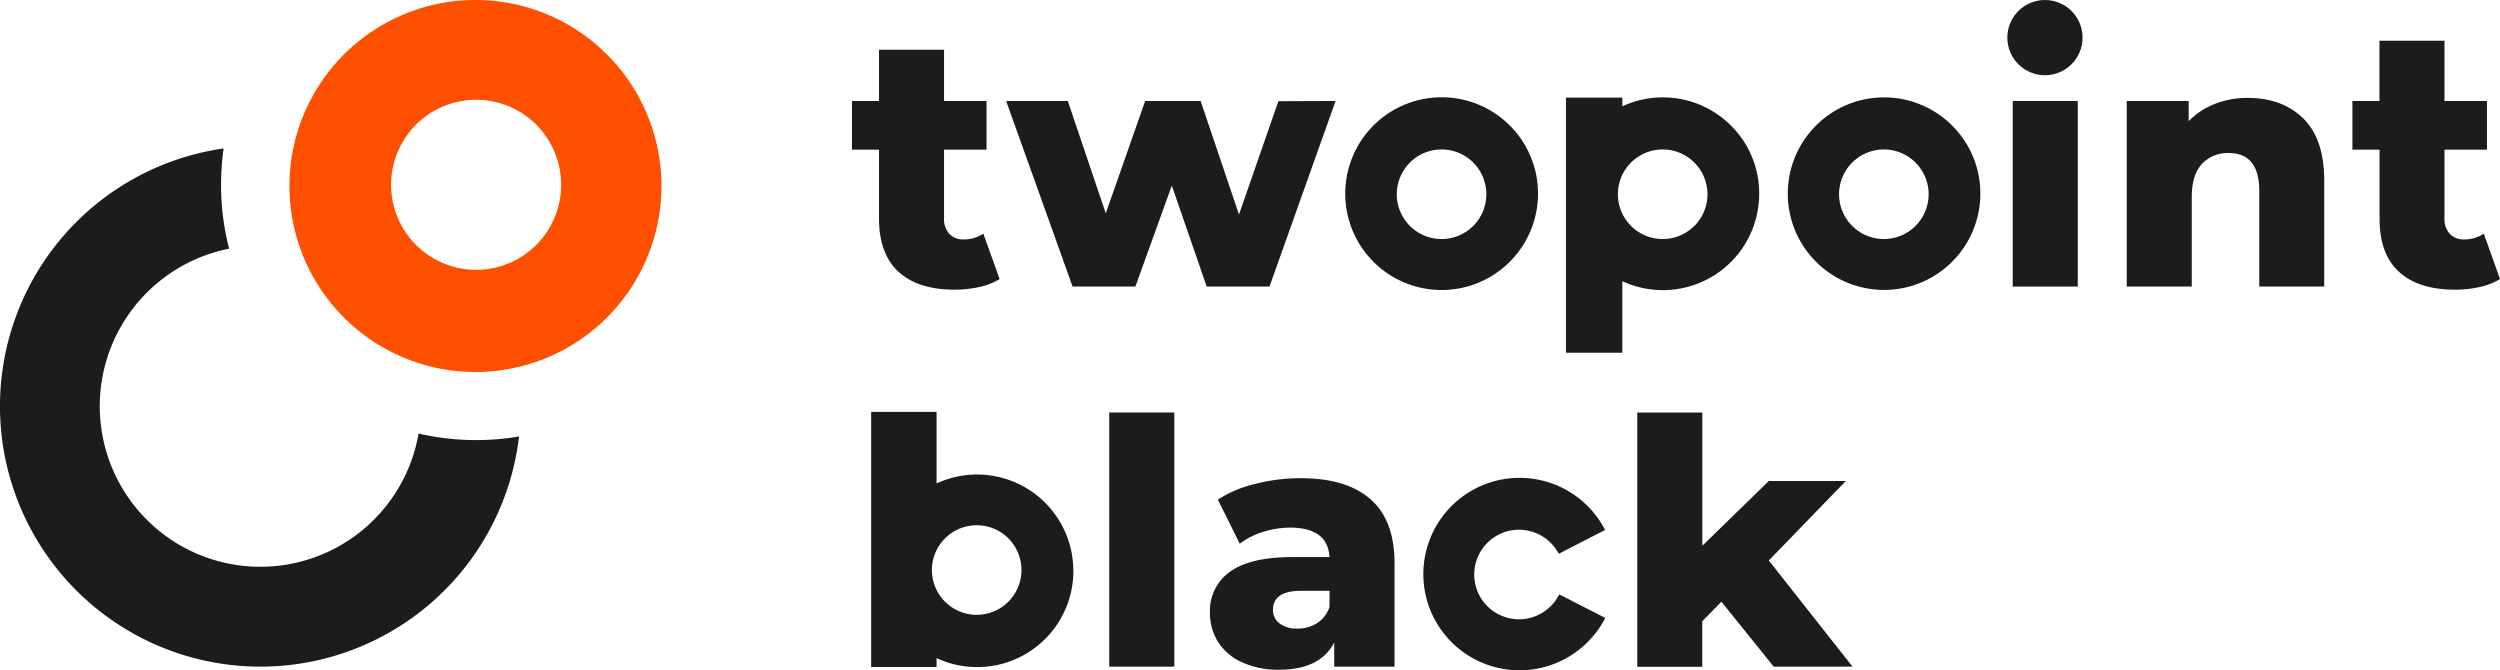
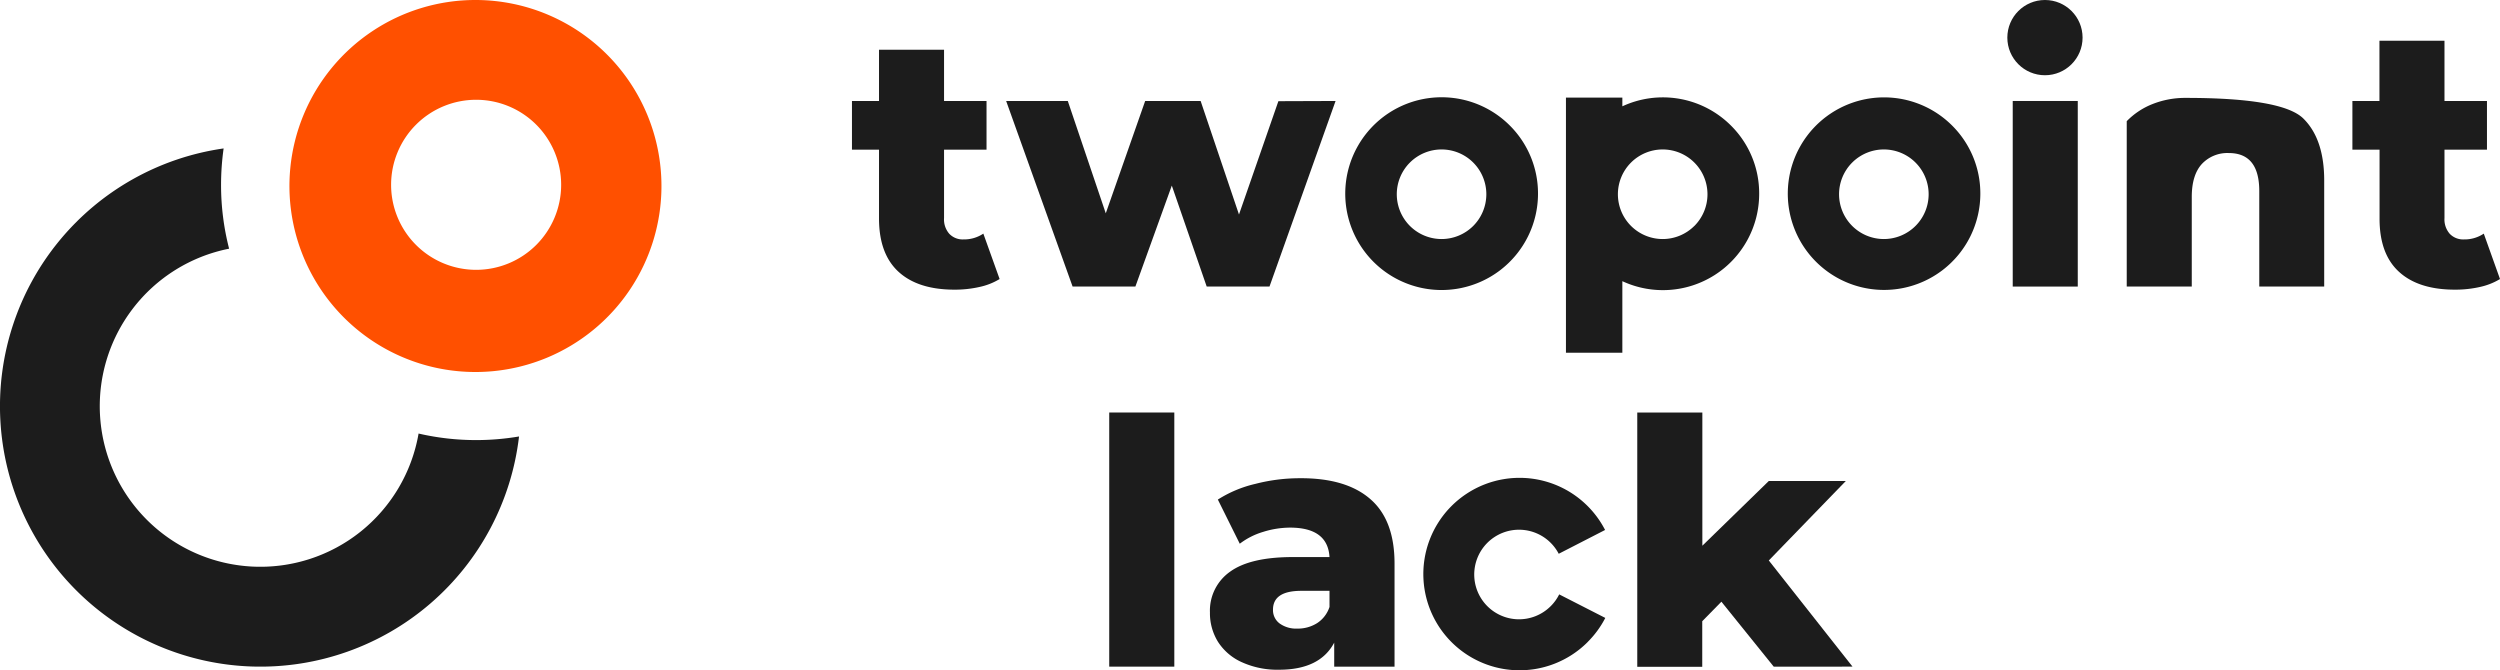
<svg xmlns="http://www.w3.org/2000/svg" viewBox="0 0 477.81 128.06">
  <defs>
    <style>.cls-1{fill:#ff5000;}.cls-2{fill:#1c1c1c;}</style>
  </defs>
  <g id="Ebene_2" data-name="Ebene 2">
    <g id="Ebene_1-2" data-name="Ebene 1">
      <path class="cls-1" d="M90.88,0a35.55,35.55,0,1,0,35.54,35.54A35.55,35.55,0,0,0,90.88,0ZM91,51.57a16.25,16.25,0,1,1,16.25-16.25A16.25,16.25,0,0,1,91,51.57Z" />
      <path class="cls-2" d="M91,84.11a48.79,48.79,0,0,1-11-1.25A30.69,30.69,0,1,1,43.79,47.53a48.63,48.63,0,0,1-1.54-12.21,49.76,49.76,0,0,1,.49-6.95A49.77,49.77,0,1,0,99.2,83.42,48.87,48.87,0,0,1,91,84.11Z" />
      <path class="cls-2" d="M191.05,53.33a12.34,12.34,0,0,1-3.82,1.51,21.24,21.24,0,0,1-4.81.52q-6.94,0-10.67-3.4T168,41.82V28.6h-5.17V19.3H168V9.5h12.43v9.8h8.12v9.3h-8.12V41.68a4.16,4.16,0,0,0,1,3,3.53,3.53,0,0,0,2.71,1.08,6.61,6.61,0,0,0,3.8-1.11Z" />
      <path class="cls-2" d="M255.26,19.3,242.63,54.77h-12l-6.67-19.3L217,54.77h-12L192.3,19.3h11.78l7.26,21.47,7.53-21.47h10.6L236.8,41l7.53-21.66Z" />
      <path class="cls-2" d="M384.68,19.3h12.43V54.77H384.68Z" />
-       <path class="cls-2" d="M440.21,22.64q4,3.93,4,11.85V54.77H431.8V36.51q0-7.26-5.83-7.26a6.68,6.68,0,0,0-5.14,2.09c-1.28,1.4-1.93,3.5-1.93,6.29V54.77H406.47V19.3h11.84v3.86a14.09,14.09,0,0,1,5-3.3,16.9,16.9,0,0,1,6.28-1.15Q436.19,18.71,440.21,22.64Z" />
+       <path class="cls-2" d="M440.21,22.64q4,3.93,4,11.85V54.77H431.8V36.51q0-7.26-5.83-7.26a6.68,6.68,0,0,0-5.14,2.09c-1.28,1.4-1.93,3.5-1.93,6.29V54.77H406.47V19.3v3.86a14.09,14.09,0,0,1,5-3.3,16.9,16.9,0,0,1,6.28-1.15Q436.19,18.71,440.21,22.64Z" />
      <path class="cls-2" d="M477.81,53.33A12.51,12.51,0,0,1,474,54.84a21.24,21.24,0,0,1-4.81.52q-6.94,0-10.67-3.4t-3.73-10.14V28.6H449.6V19.3h5.17V7.79H467.2V19.3h8.12v9.3H467.2V41.68a4.16,4.16,0,0,0,1,3,3.54,3.54,0,0,0,2.72,1.08,6.58,6.58,0,0,0,3.79-1.11Z" />
      <path class="cls-2" d="M212,78.84h12.44v48.57H212Z" />
      <path class="cls-2" d="M261.88,95.37q4.65,4,4.65,12.34v19.7H255v-4.59Q252.27,128,244.47,128a16.4,16.4,0,0,1-7.13-1.44,10.49,10.49,0,0,1-4.55-3.89,10.37,10.37,0,0,1-1.54-5.6,9.09,9.09,0,0,1,3.87-7.82q3.85-2.77,11.91-2.78h7.07q-.33-5.62-7.53-5.63a17.42,17.42,0,0,0-5.17.82,13.8,13.8,0,0,0-4.45,2.26l-4.19-8.44a23.11,23.11,0,0,1,7.17-3,34,34,0,0,1,8.47-1.08Q257.24,91.34,261.88,95.37Zm-10.14,23.72A5.85,5.85,0,0,0,254.1,116v-3.08h-5.37q-5.43,0-5.43,3.6a3.17,3.17,0,0,0,1.24,2.62,5.37,5.37,0,0,0,3.4,1A6.89,6.89,0,0,0,251.74,119.09Z" />
      <path class="cls-2" d="M329,115l-3.66,3.73v8.71H312.92V78.84h12.44V104.3l12.7-12.37h14.72l-14.72,15.19,16,20.29H339Z" />
      <path class="cls-2" d="M288.57,24a18.42,18.42,0,1,0,5.38,13A18.32,18.32,0,0,0,288.57,24Zm-7,19.18a8.56,8.56,0,1,1,0-12.11A8.57,8.57,0,0,1,281.53,43.22Z" />
      <path class="cls-2" d="M373.1,24a18.4,18.4,0,1,0,5.39,13A18.28,18.28,0,0,0,373.1,24Zm-7,19.18a8.56,8.56,0,1,1,0-12.11A8.56,8.56,0,0,1,366.06,43.22Z" />
      <path class="cls-2" d="M330.83,24a18.4,18.4,0,0,0-20.76-3.68V18.65H299.29V67.42h10.78V53.74a18.4,18.4,0,0,0,26.15-16.69A18.24,18.24,0,0,0,330.83,24Zm-7,19.18a8.56,8.56,0,1,1,0-12.11A8.57,8.57,0,0,1,323.8,43.22Z" />
-       <path class="cls-2" d="M205.14,109.09A18.4,18.4,0,0,0,179,92.4V78.72H166.5v48.76H179v-1.7a18.39,18.39,0,0,0,26.15-16.69ZM192.72,115a8.56,8.56,0,1,1,0-12.11A8.57,8.57,0,0,1,192.72,115Z" />
      <circle class="cls-2" cx="390.84" cy="7.19" r="7.19" />
      <path class="cls-2" d="M303.46,122.68a18.34,18.34,0,0,0,3.35-4.58L298,113.6a8.48,8.48,0,0,1-1.61,2.24,8.56,8.56,0,1,1,1.52-10l8.86-4.55a18.39,18.39,0,1,0-3.35,21.44Z" />
    </g>
  </g>
</svg>